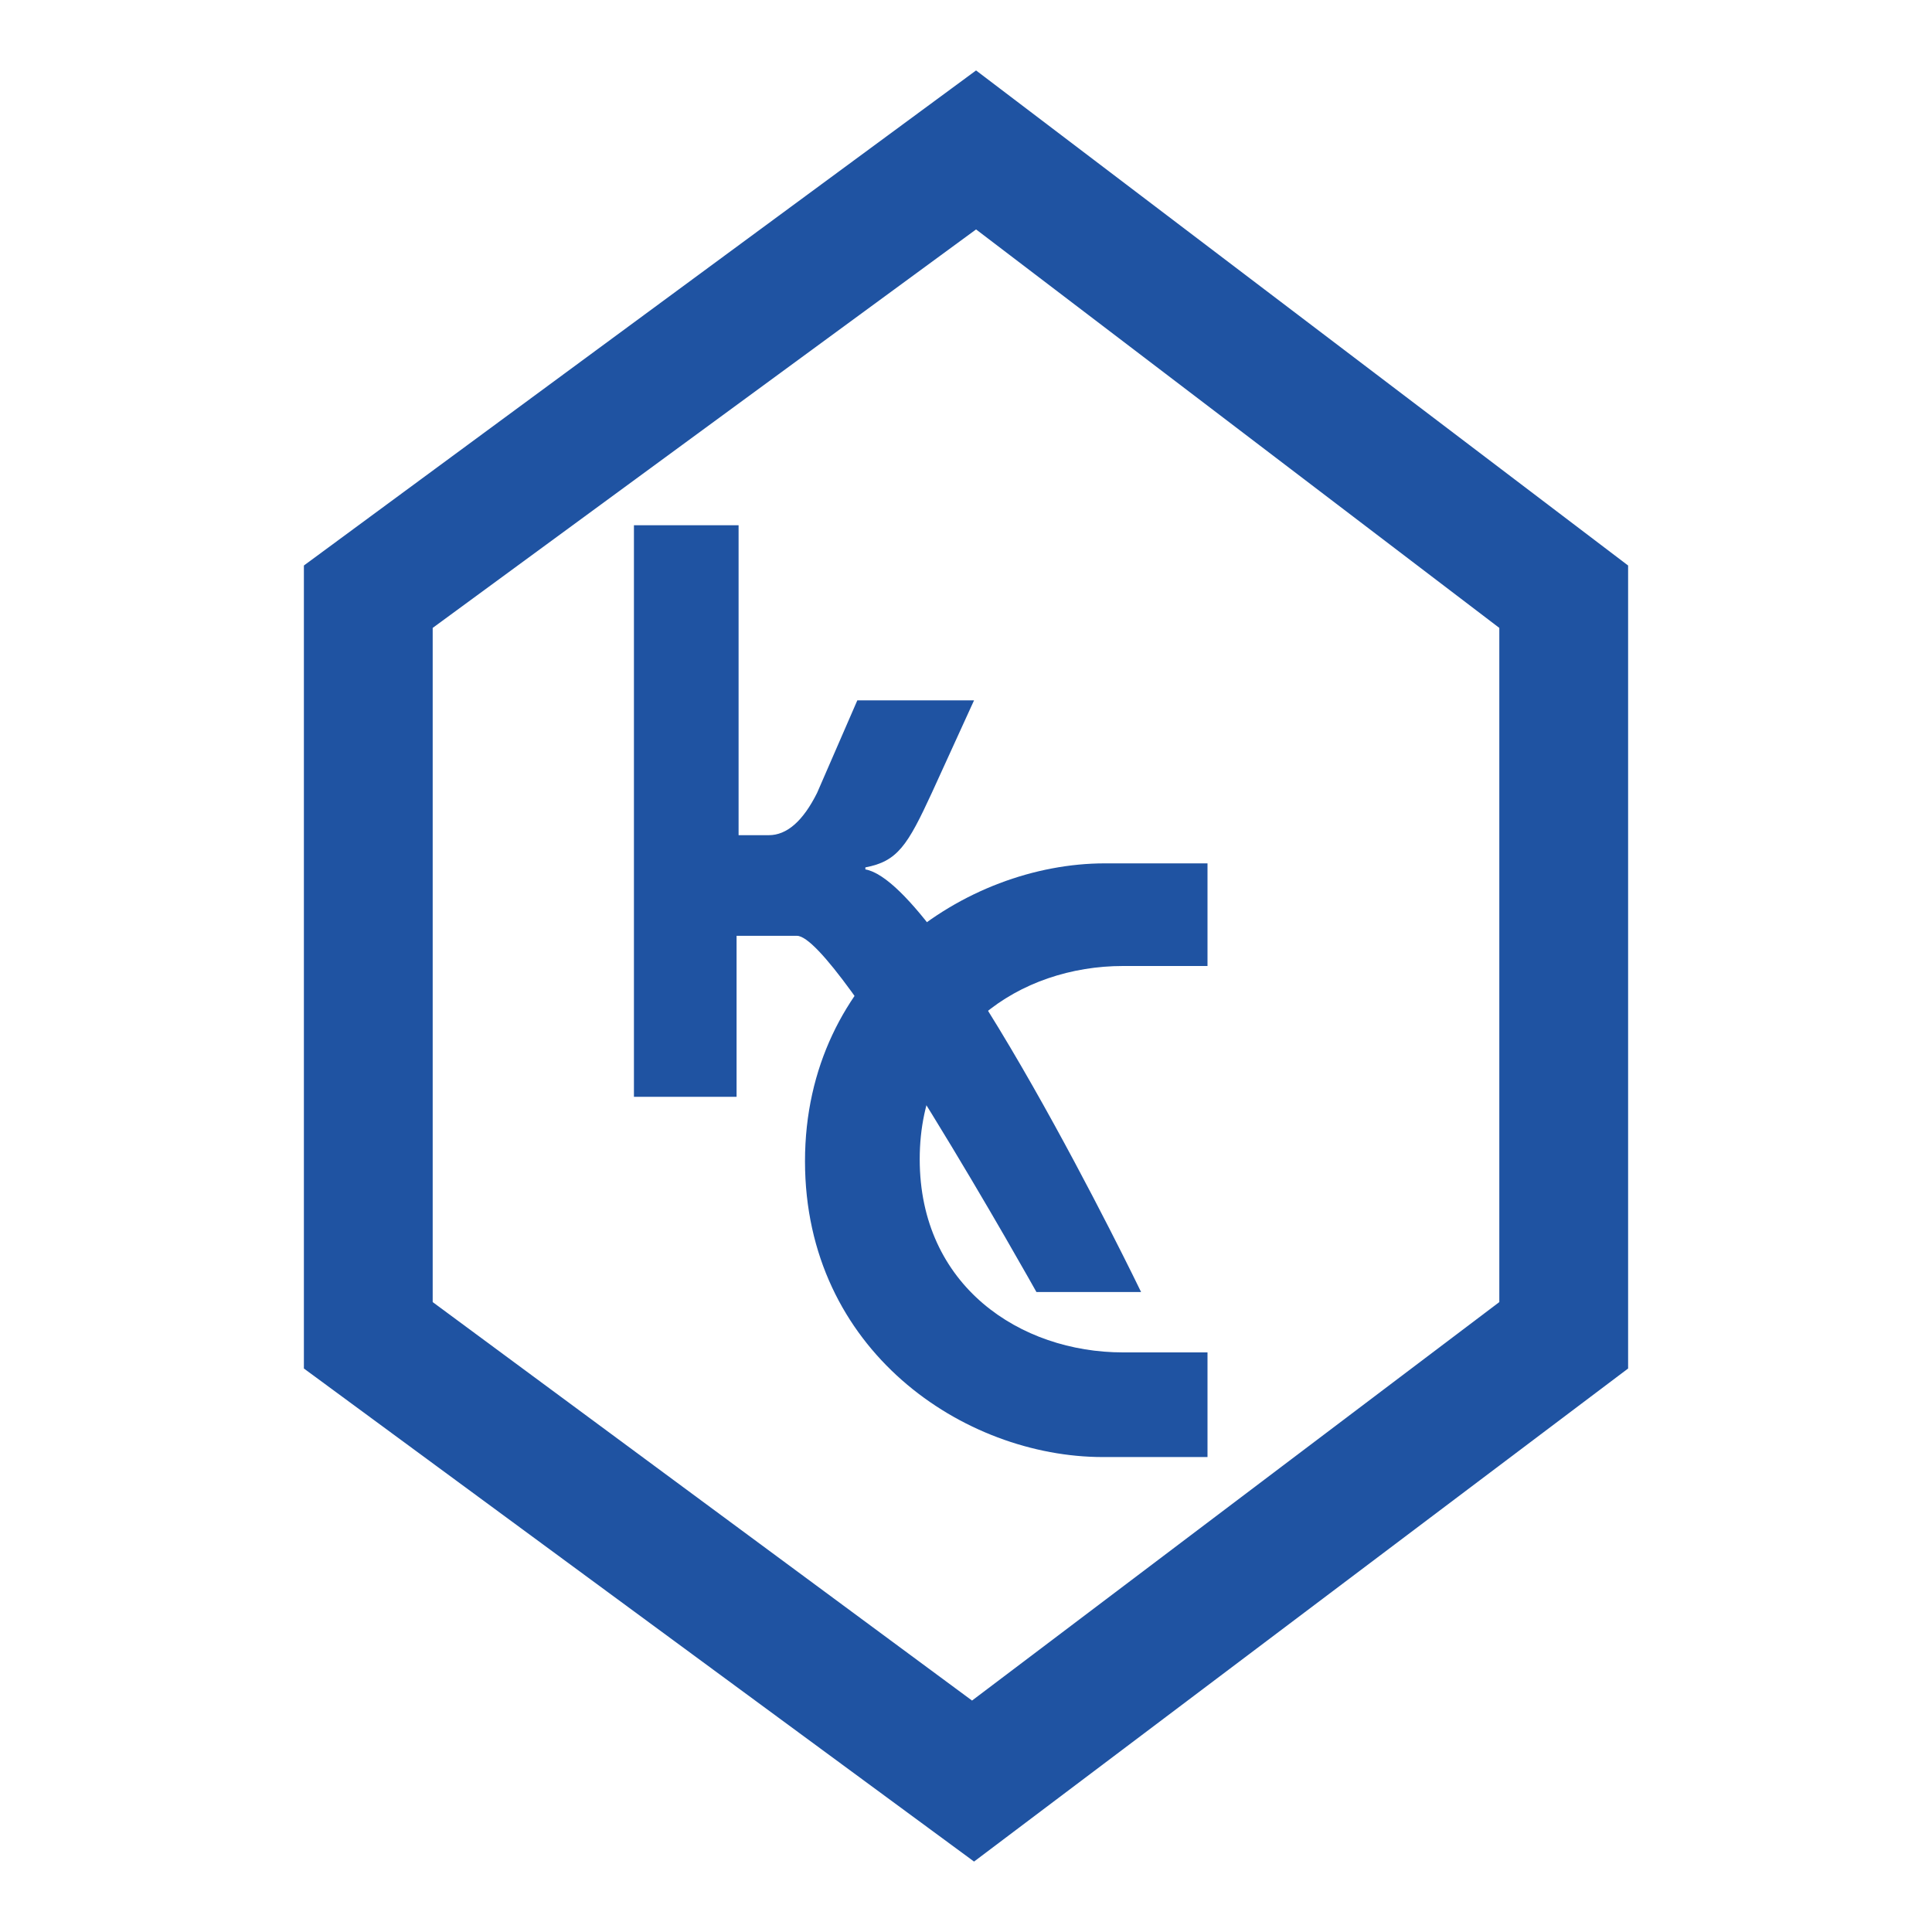
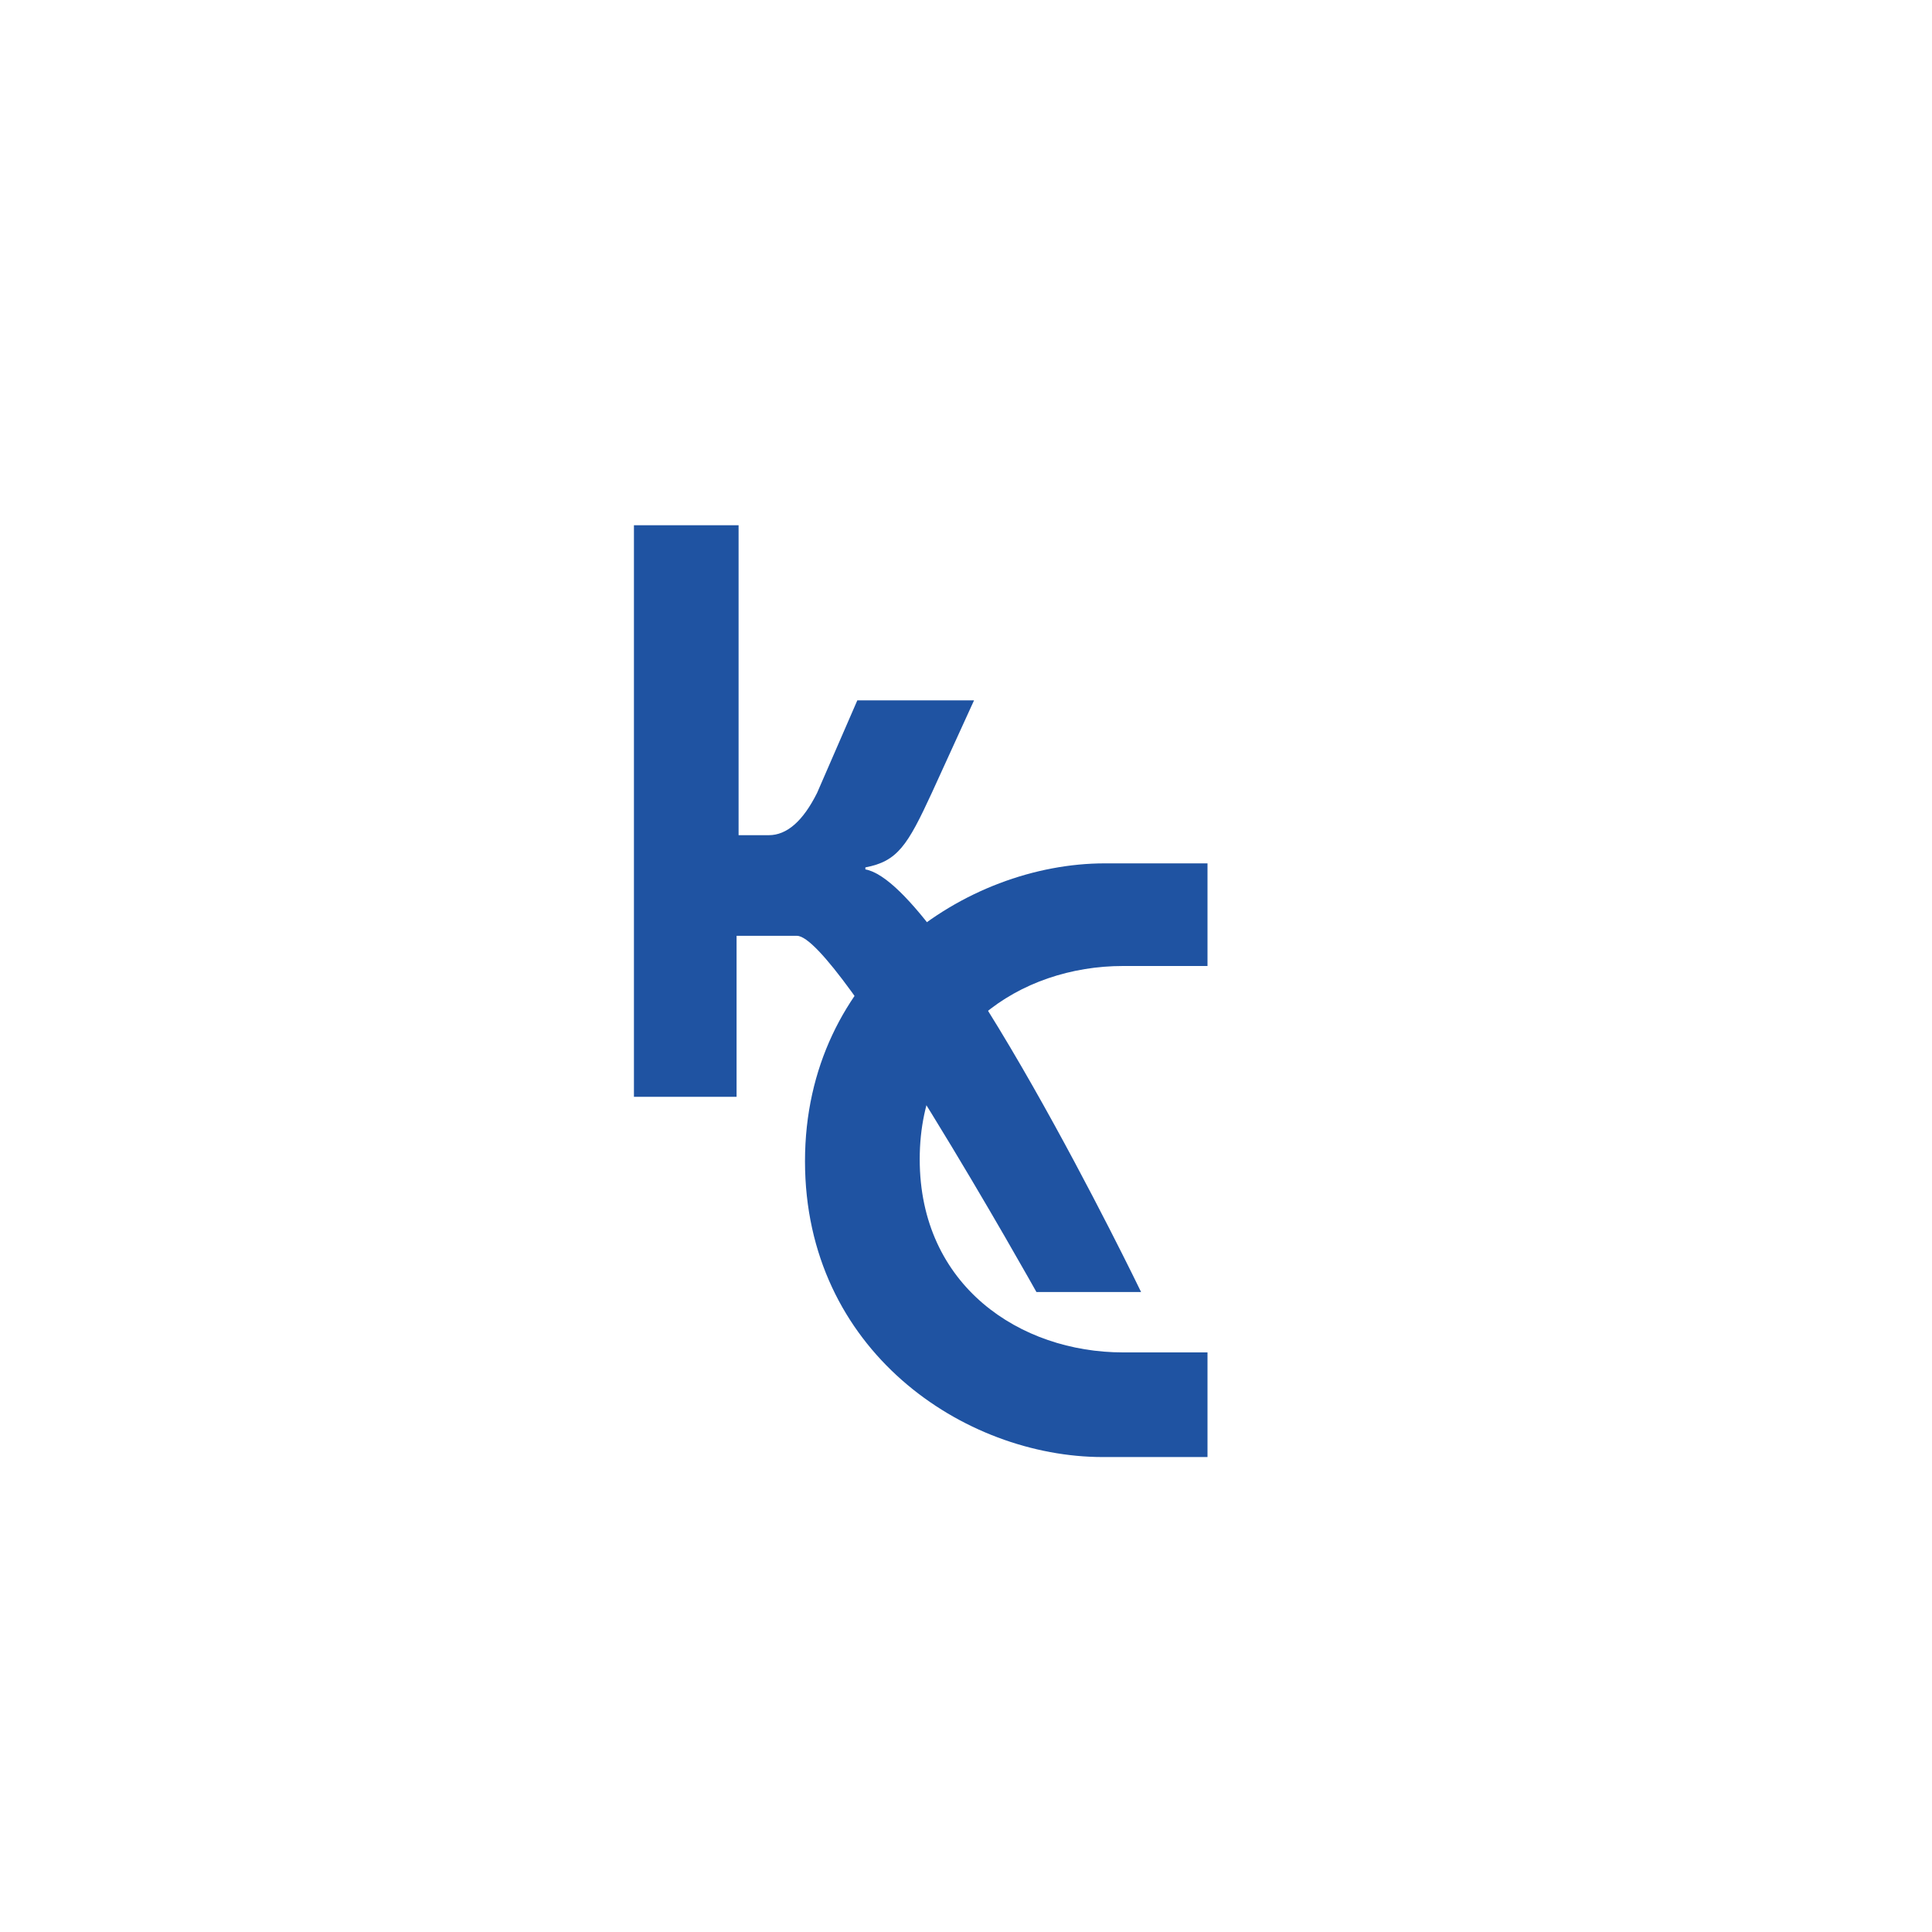
<svg xmlns="http://www.w3.org/2000/svg" data-bbox="15.1 3.5 65.8 89" viewBox="0 0 96 96" data-type="color">
  <g>
-     <path d="M48.4 92.5 15.1 68V28.1L48.5 3.5l32.4 24.6V68L48.4 92.5zM21.5 64.7l26.8 19.8 26.2-19.8V31.2l-26-19.8-27 19.8v33.5z" fill="#1f53a2" data-color="1" />
    <path d="M31.5 54.5V26.1h5.2v15.4h1.5c.9 0 1.7-.7 2.4-2.1l2-4.6h5.8l-2.1 4.6c-1.2 2.6-1.7 3.4-3.3 3.7v.1c3.9.7 13.7 21 13.7 21h-5.2s-9.9-17.7-11.9-17.7h-3v8h-5.1z" fill="#1f53a2" data-color="1" />
    <path d="M60 48h-4.2c-5.1 0-10.1 3.3-10.1 9.6s5 9.6 10.1 9.6H60v5.2h-5.2c-6.9 0-14.8-5.3-14.8-14.7s8-14.8 14.9-14.8H60V48z" fill="#1f53a2" data-color="1" />
  </g>
</svg>